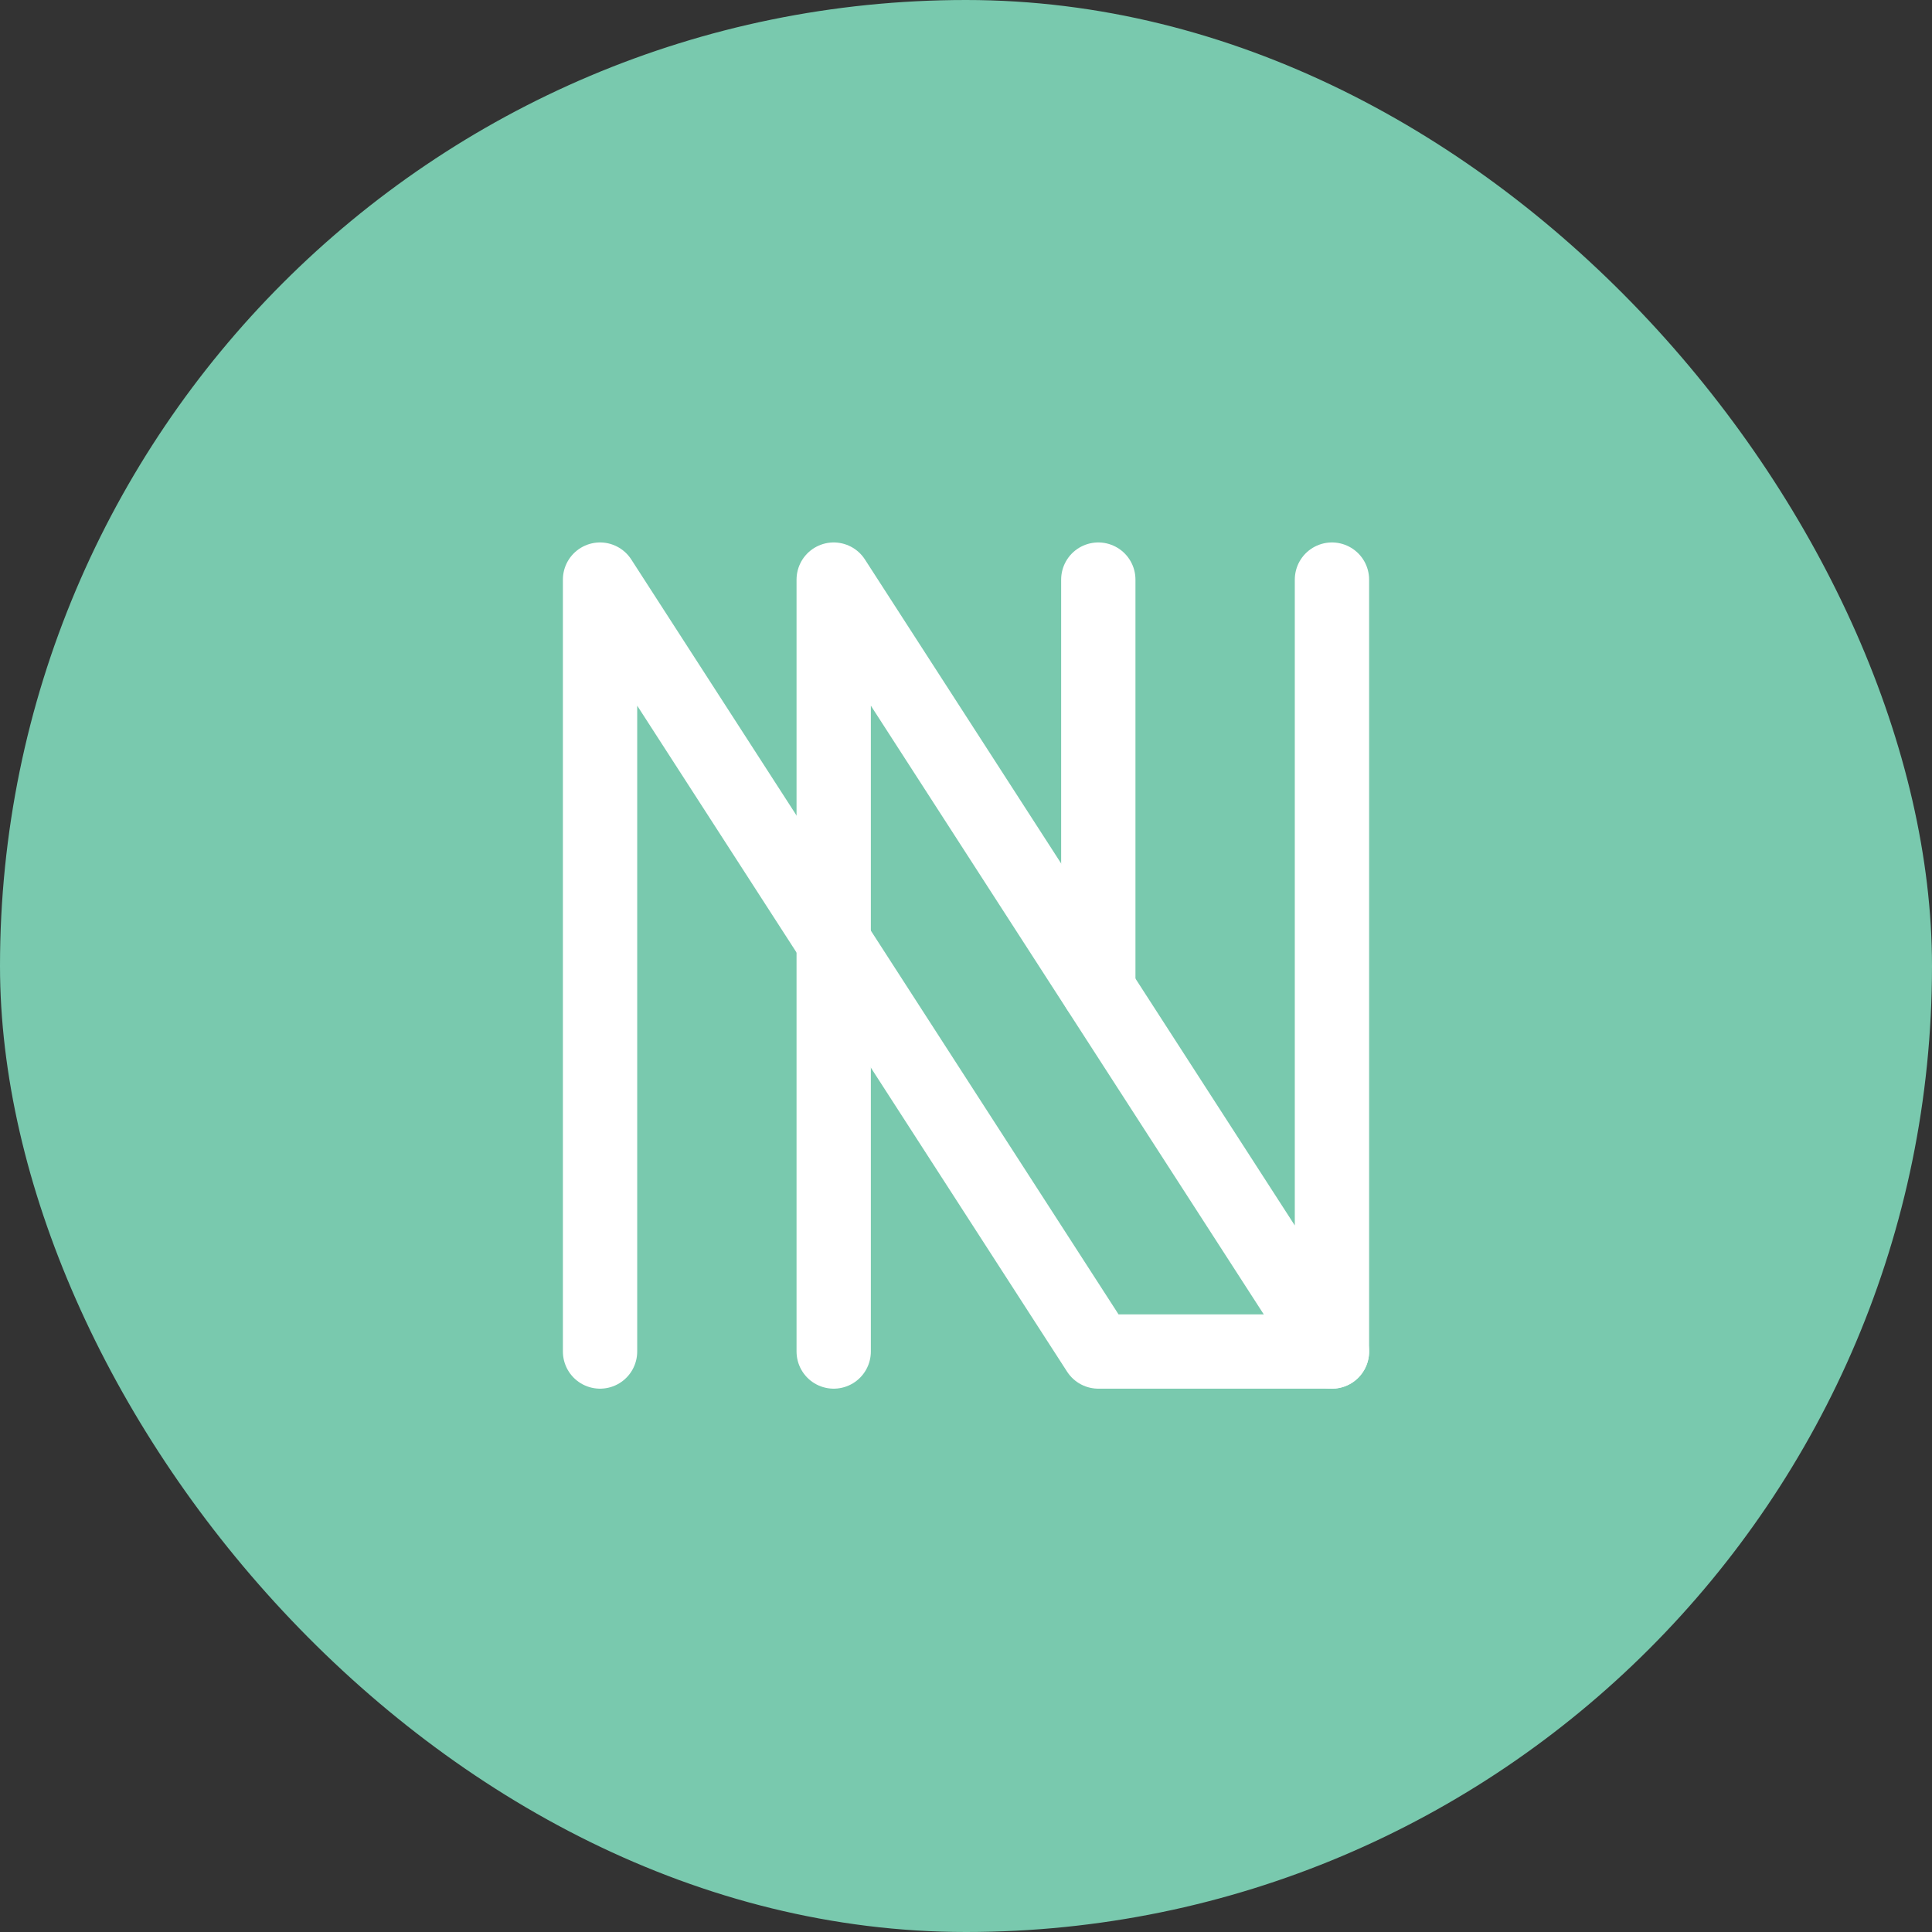
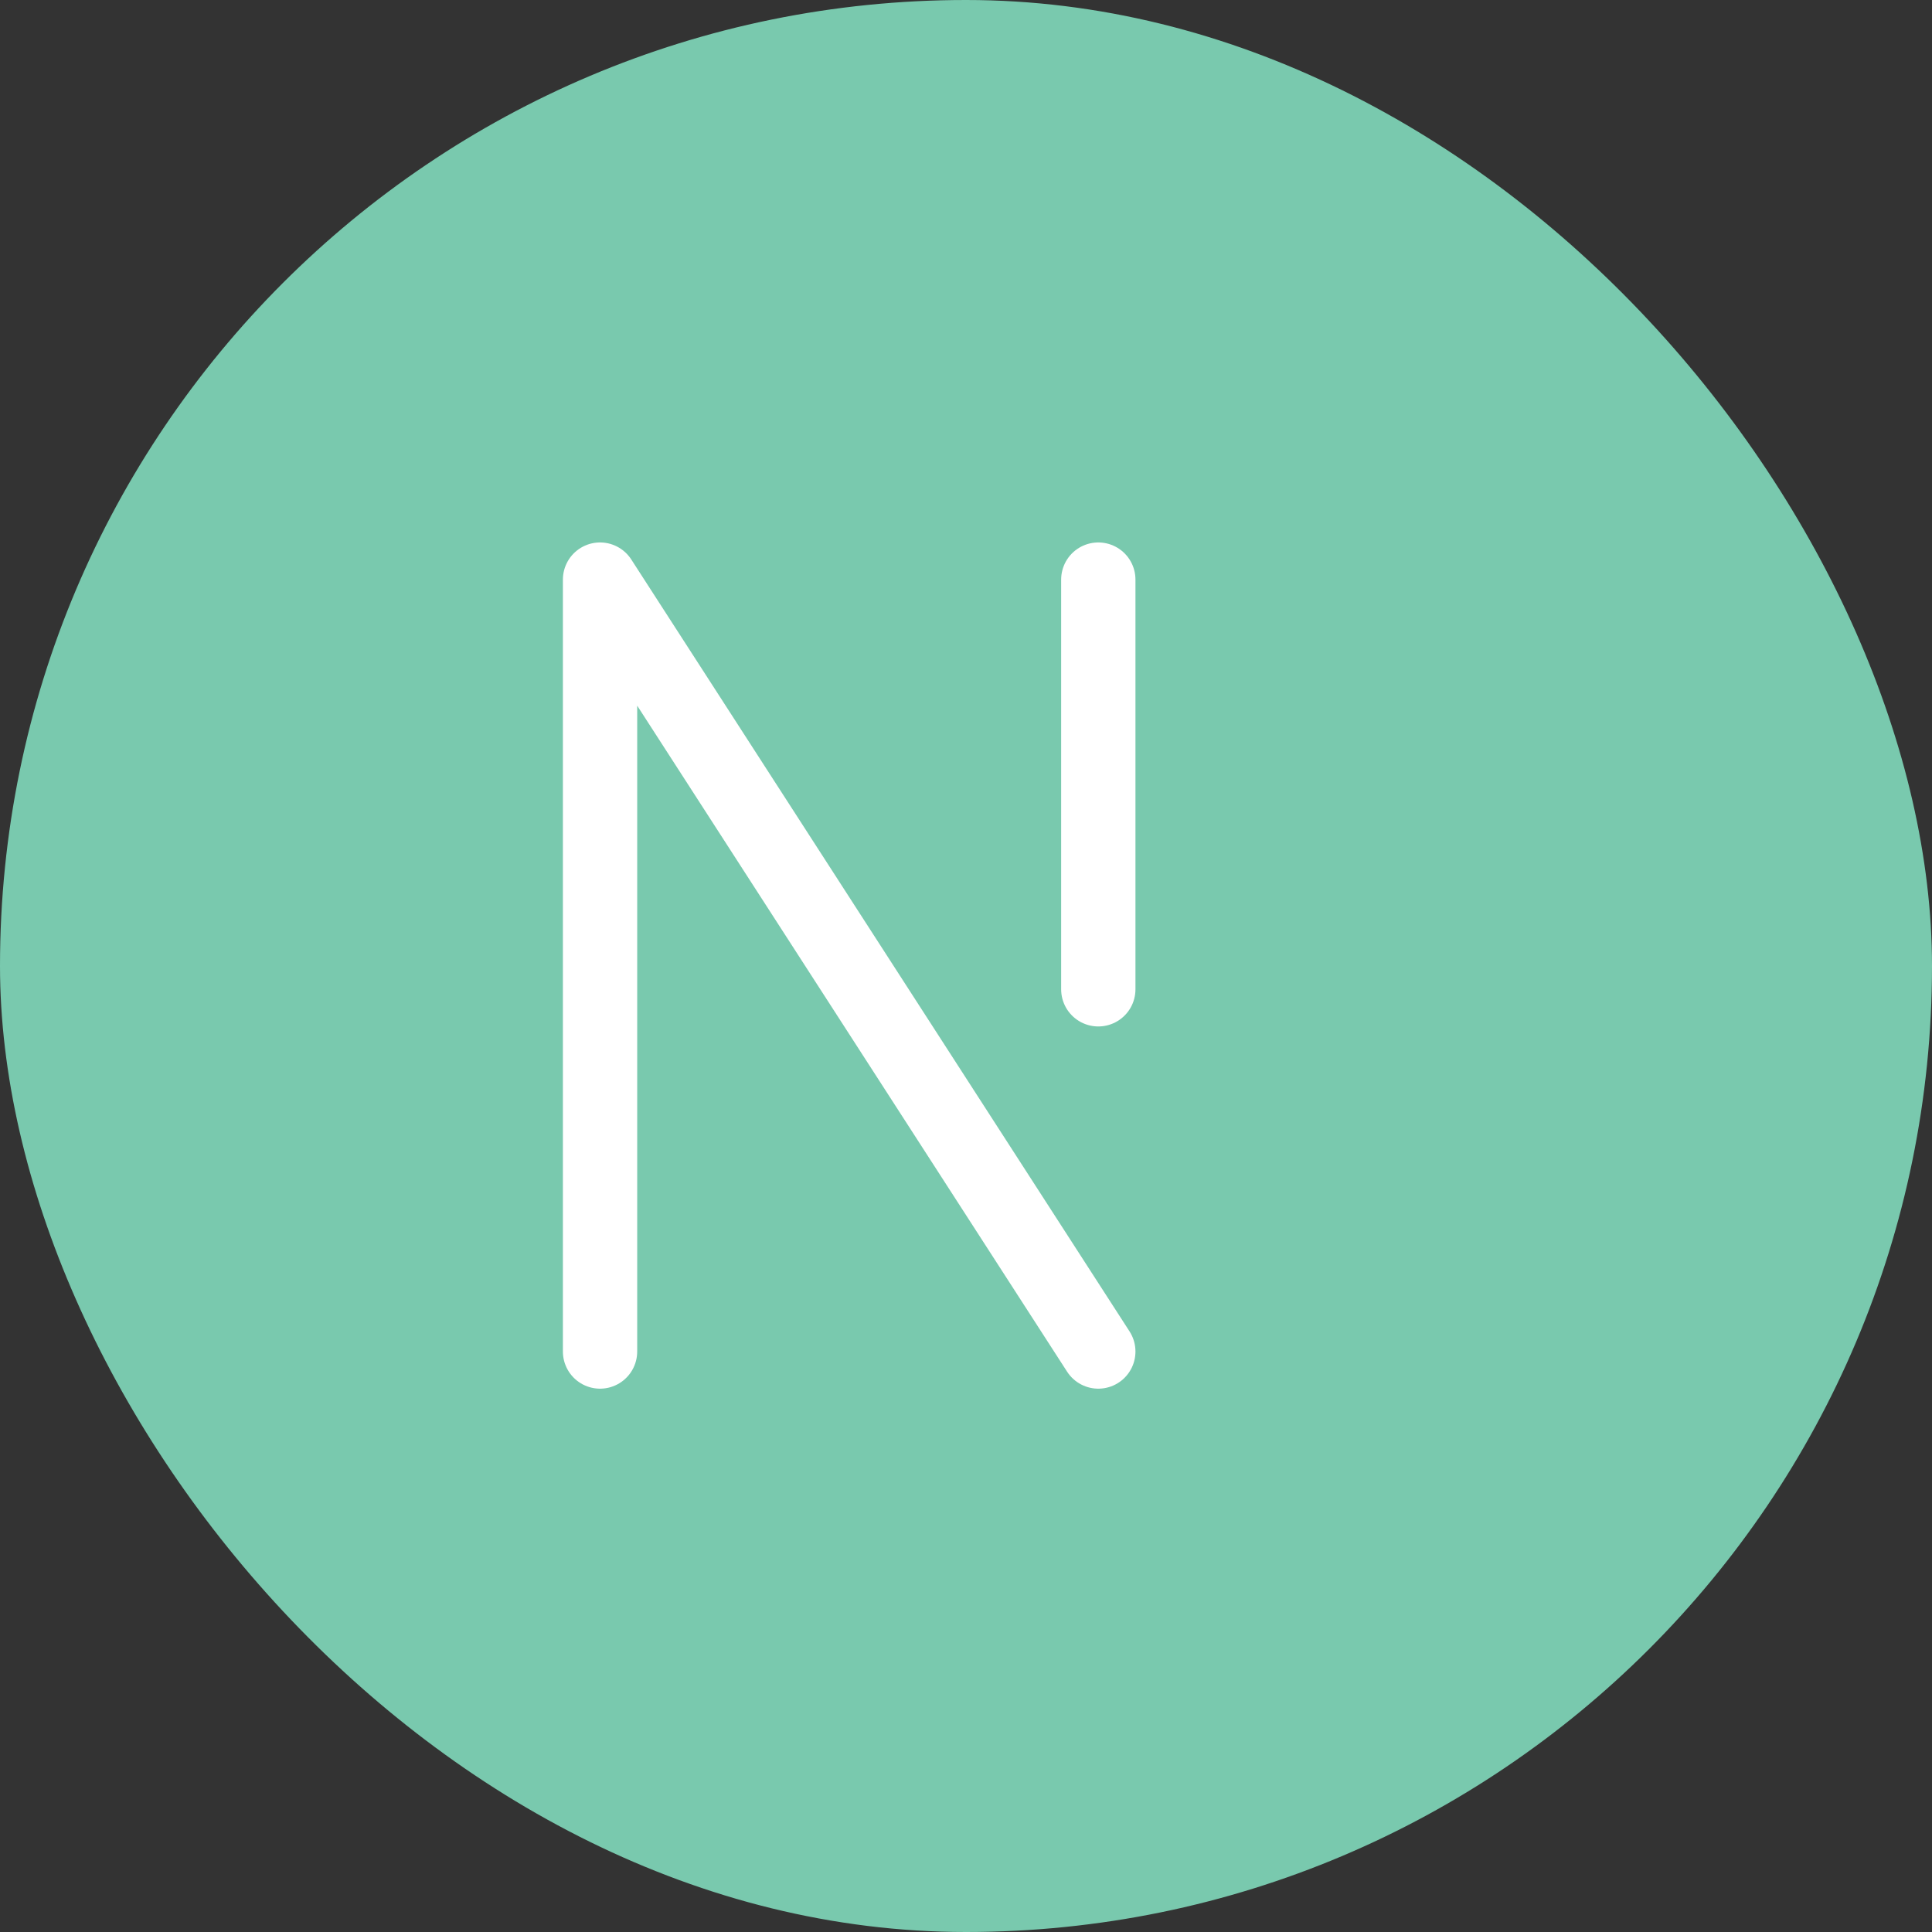
<svg xmlns="http://www.w3.org/2000/svg" width="48" height="48" viewBox="0 0 48 48" fill="none">
  <rect x="0" y="0" width="48" height="48" fill="#333333" stroke="none" />
  <rect width="48" height="48" rx="24" fill="#79C9AE" />
-   <path d="M14.908 33.578V14.4L27.287 33.578H33.092" stroke="white" stroke-width="1.846" stroke-miterlimit="10" stroke-linecap="round" stroke-linejoin="round" />
-   <path d="M33.092 14.4V33.578L20.713 14.4V33.578" stroke="white" stroke-width="1.846" stroke-miterlimit="10" stroke-linecap="round" stroke-linejoin="round" />
+   <path d="M14.908 33.578V14.4L27.287 33.578" stroke="white" stroke-width="1.846" stroke-miterlimit="10" stroke-linecap="round" stroke-linejoin="round" />
  <path d="M27.287 24.579V14.4" stroke="white" stroke-width="1.846" stroke-miterlimit="10" stroke-linecap="round" stroke-linejoin="round" />
</svg>